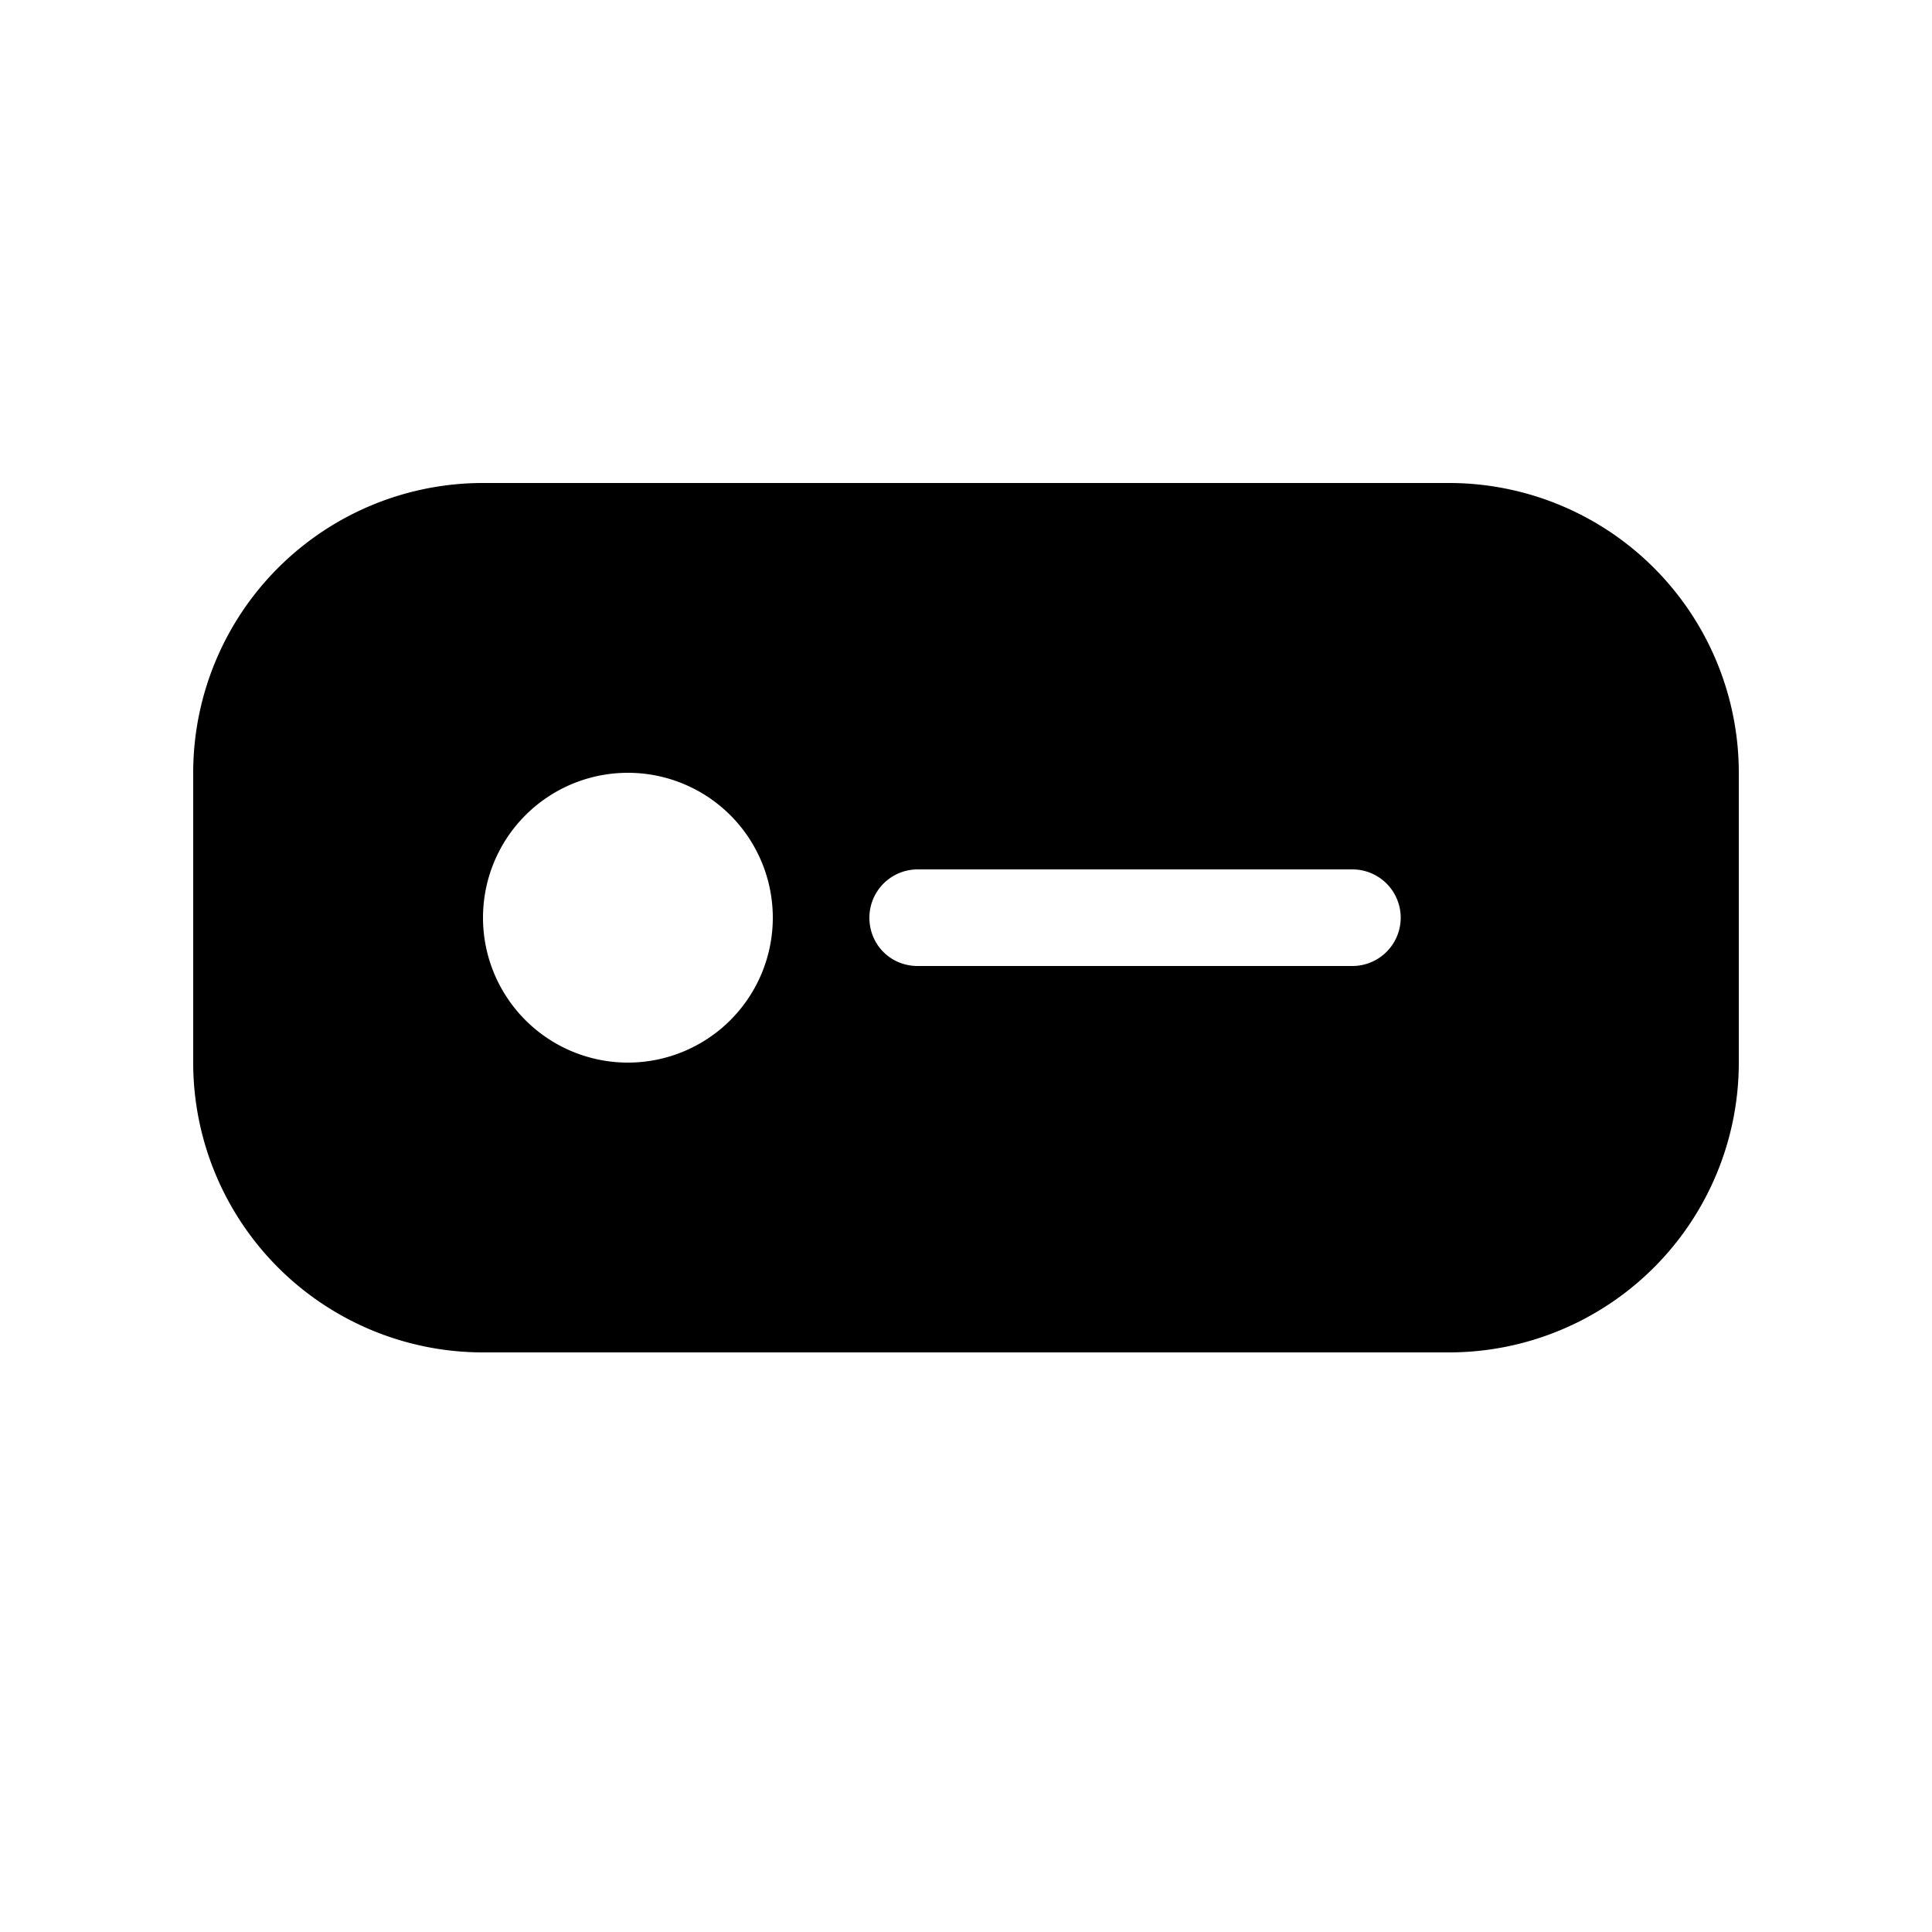
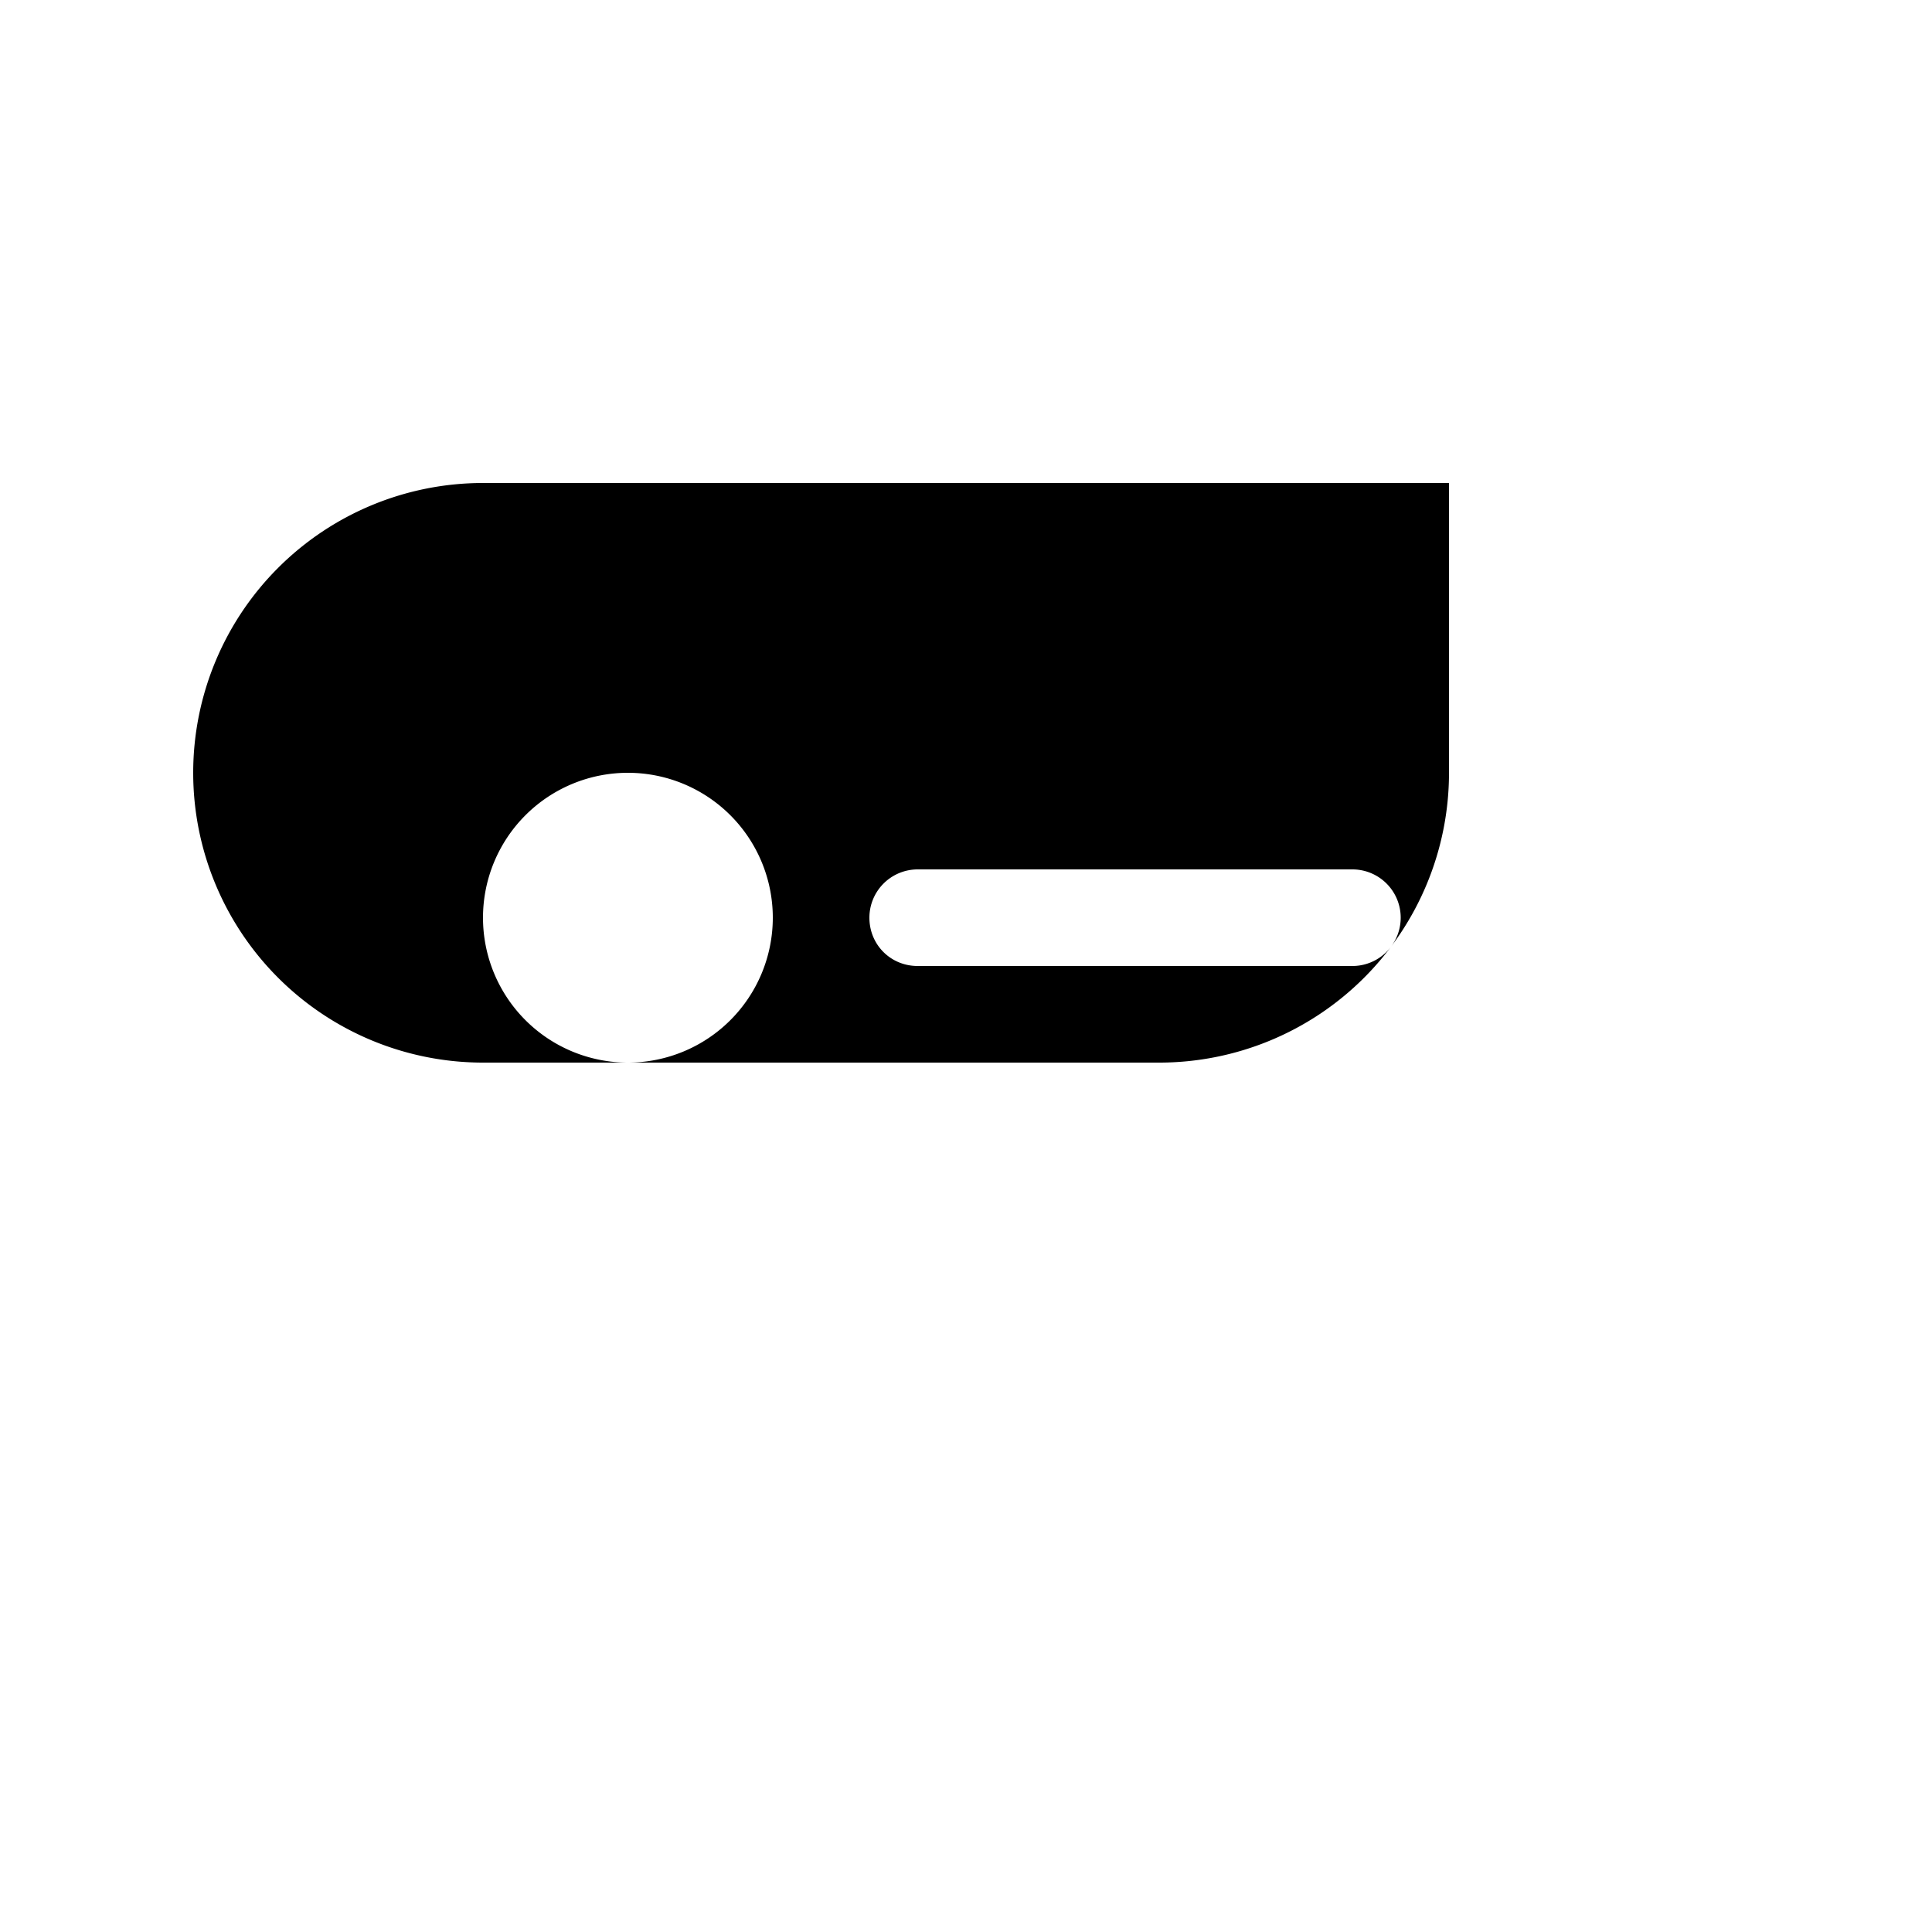
<svg xmlns="http://www.w3.org/2000/svg" width="20" height="20" viewBox="0 0 20 20">
-   <path d="M2 8a3 3 0 0 1 3-3h10a3 3 0 0 1 3 3v3a3 3 0 0 1-3 3H5a3 3 0 0 1-3-3V8Zm7 1.5c0 .28.22.5.5.5H14a.5.5 0 0 0 0-1H9.5a.5.5 0 0 0-.5.5Zm-1 0a1.5 1.5 0 1 0-3 0 1.5 1.5 0 0 0 3 0Z" />
+   <path d="M2 8a3 3 0 0 1 3-3h10v3a3 3 0 0 1-3 3H5a3 3 0 0 1-3-3V8Zm7 1.5c0 .28.22.5.5.5H14a.5.5 0 0 0 0-1H9.5a.5.5 0 0 0-.5.5Zm-1 0a1.5 1.5 0 1 0-3 0 1.5 1.5 0 0 0 3 0Z" />
</svg>